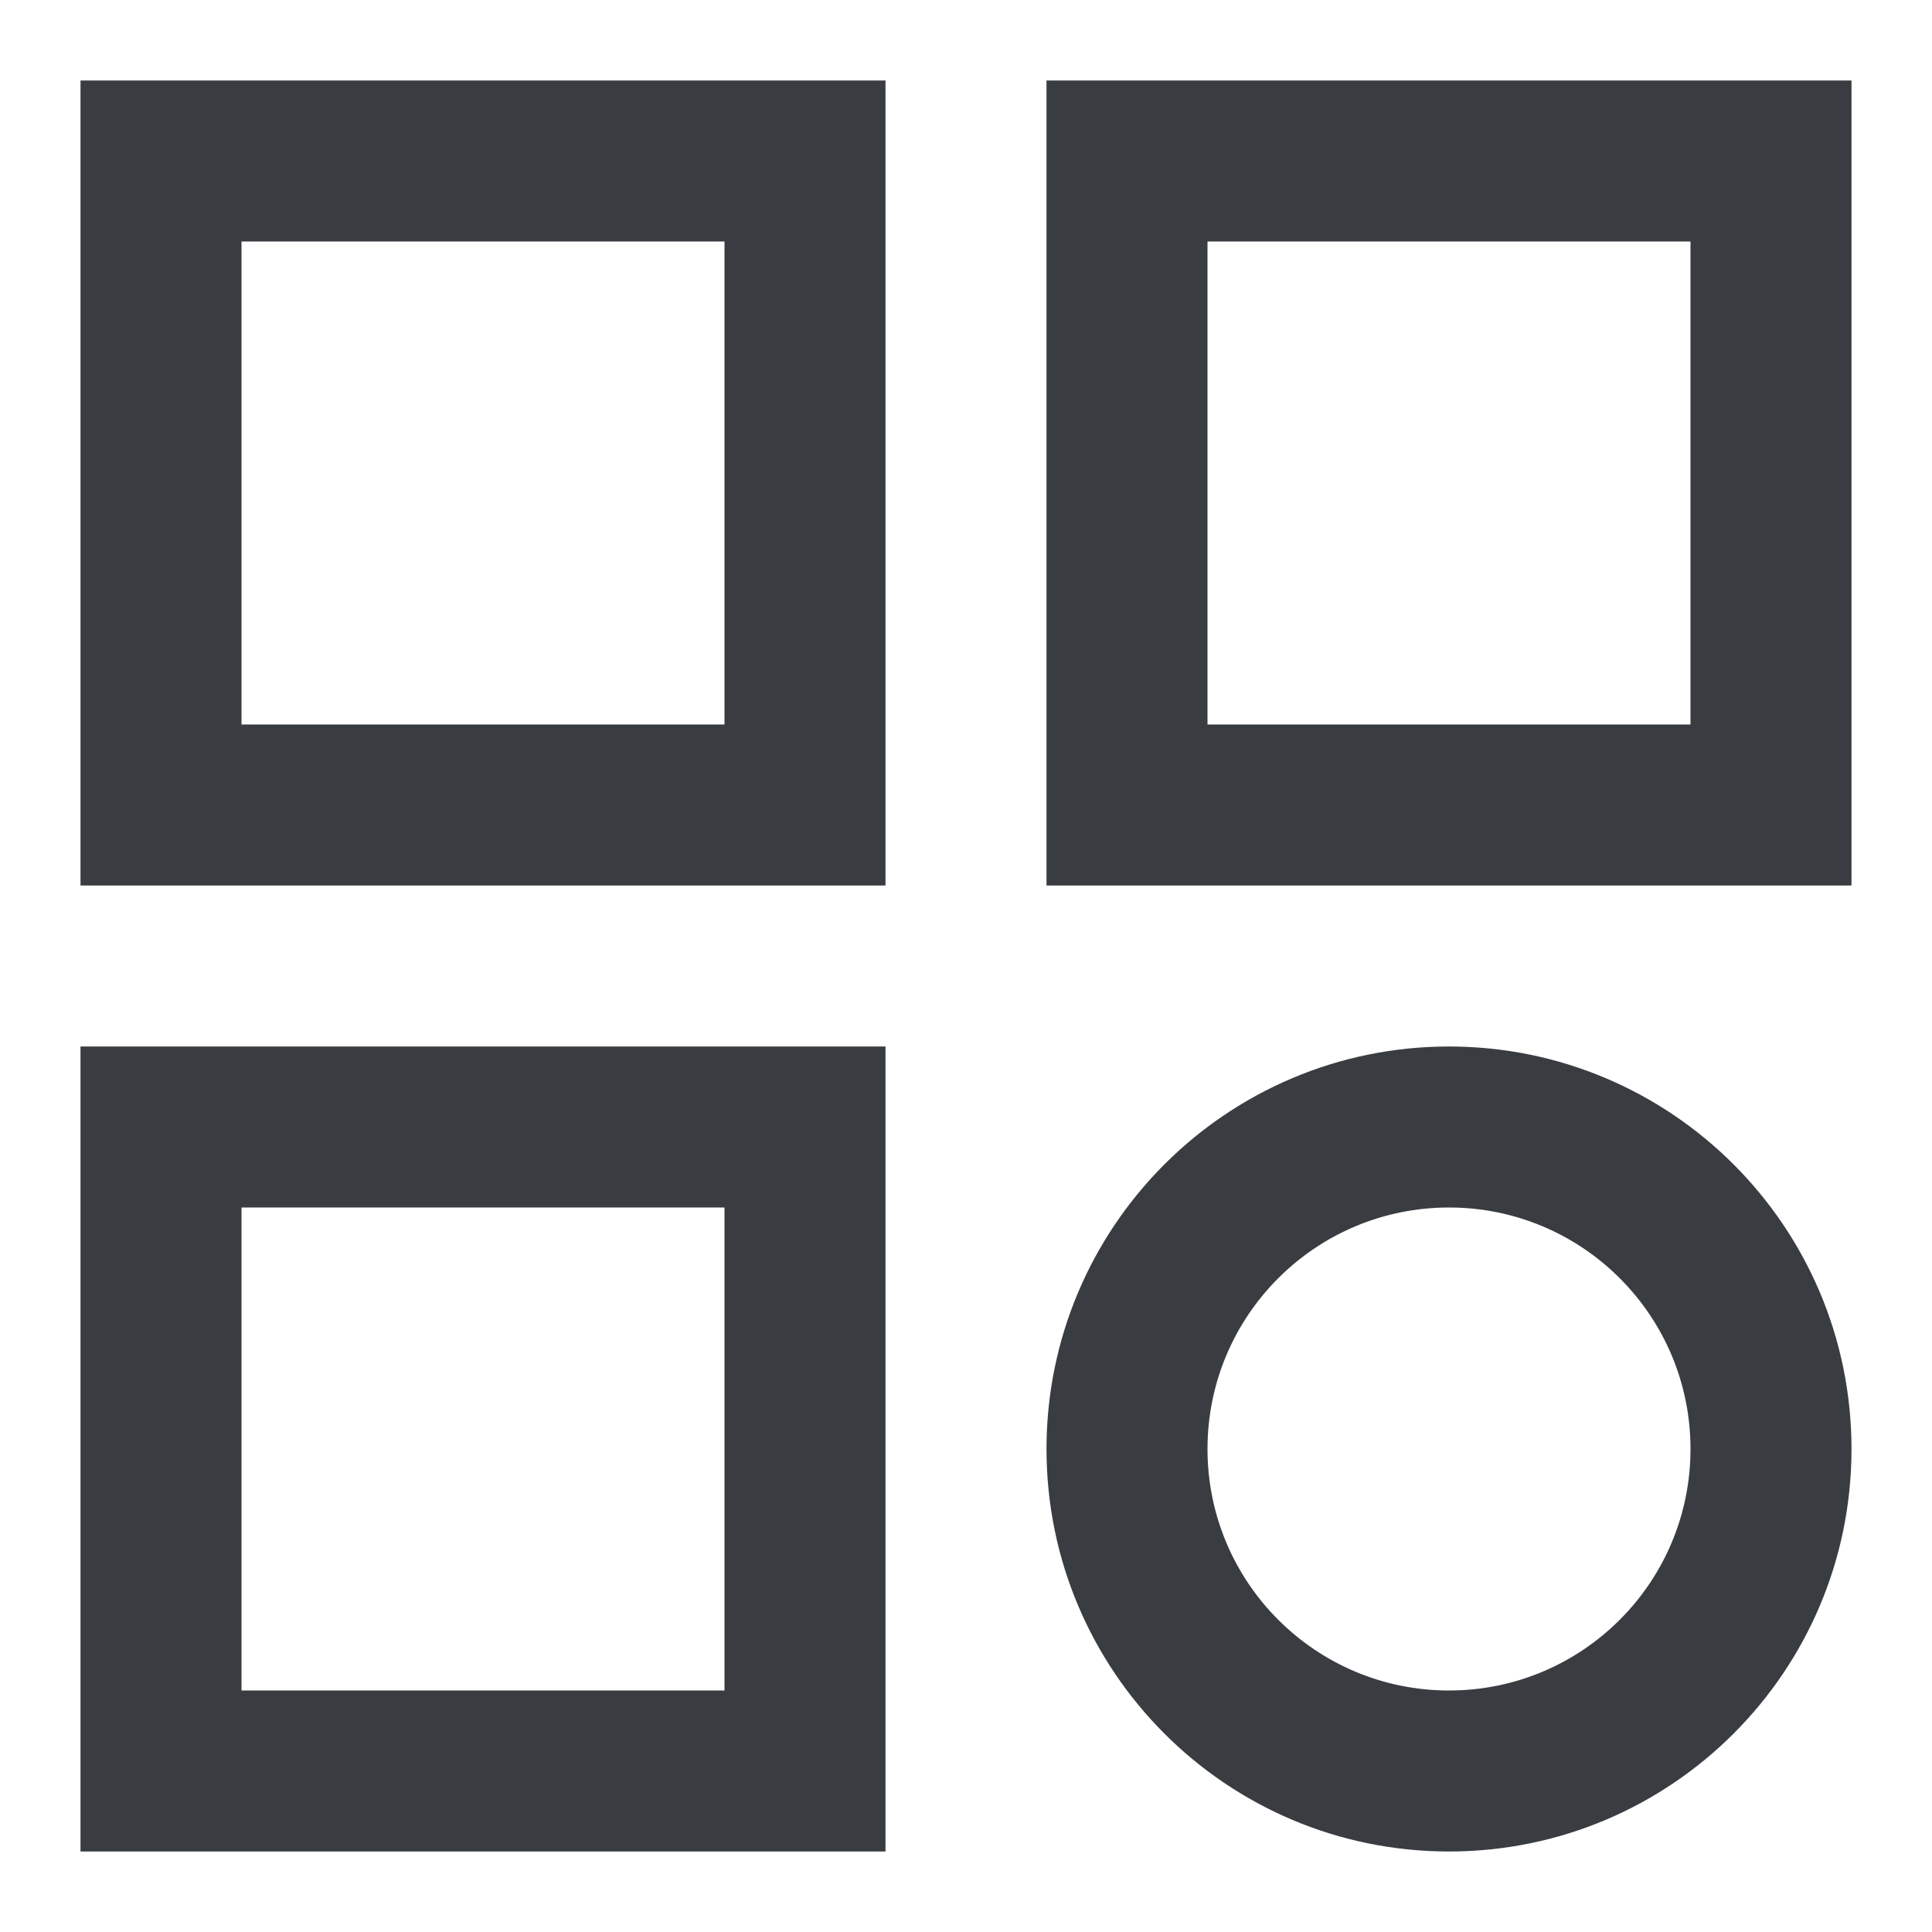
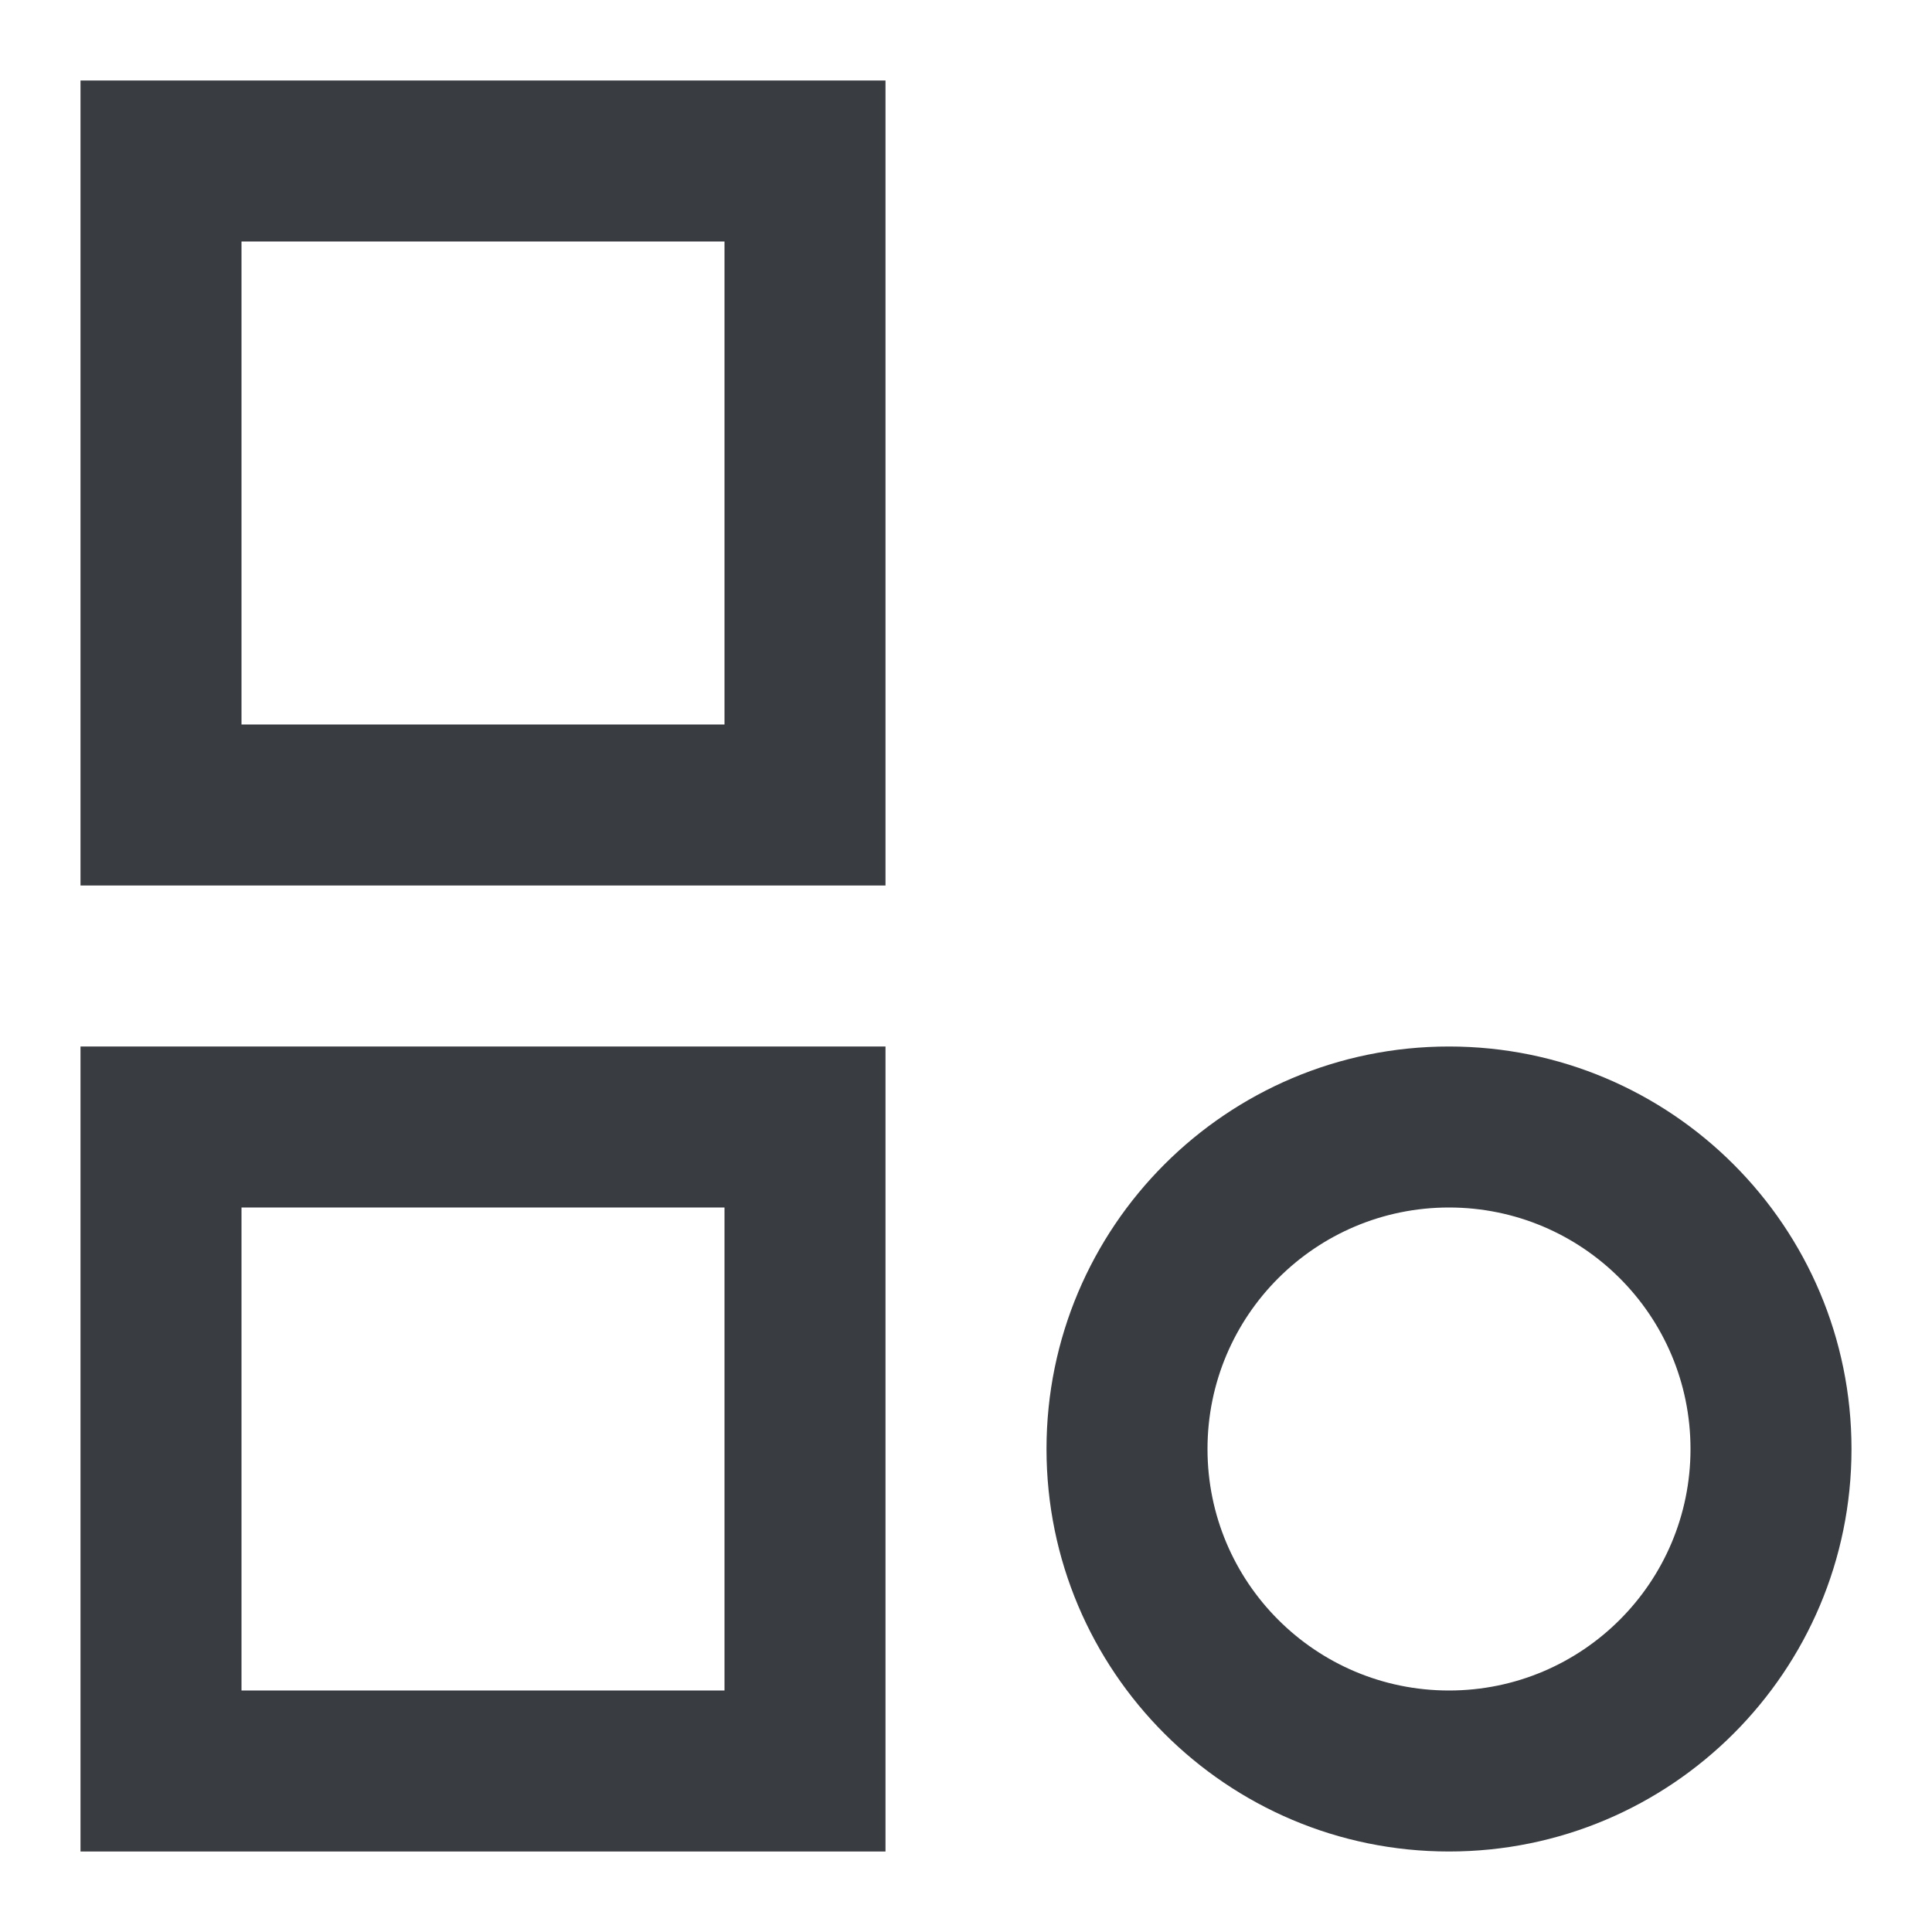
<svg xmlns="http://www.w3.org/2000/svg" width="24" height="24" viewBox="0 0 24 24" fill="none">
  <path fill-rule="evenodd" clip-rule="evenodd" d="M1 1H11V11H1V1ZM3 3V9H9V3H3Z" fill="#393C41" />
-   <path fill-rule="evenodd" clip-rule="evenodd" d="M13 1H23V11H13V1ZM15 3V9H21V3H15Z" fill="#393C41" />
  <path fill-rule="evenodd" clip-rule="evenodd" d="M1 13H11V23H1V13ZM3 15V21H9V15H3Z" fill="#393C41" />
  <path fill-rule="evenodd" clip-rule="evenodd" d="M13 18C13 15.239 15.239 13 18 13C20.761 13 23 15.239 23 18C23 20.761 20.761 23 18 23C15.239 23 13 20.761 13 18ZM18 15C16.343 15 15 16.343 15 18C15 19.657 16.343 21 18 21C19.657 21 21 19.657 21 18C21 16.343 19.657 15 18 15Z" fill="#393C41" />
</svg>